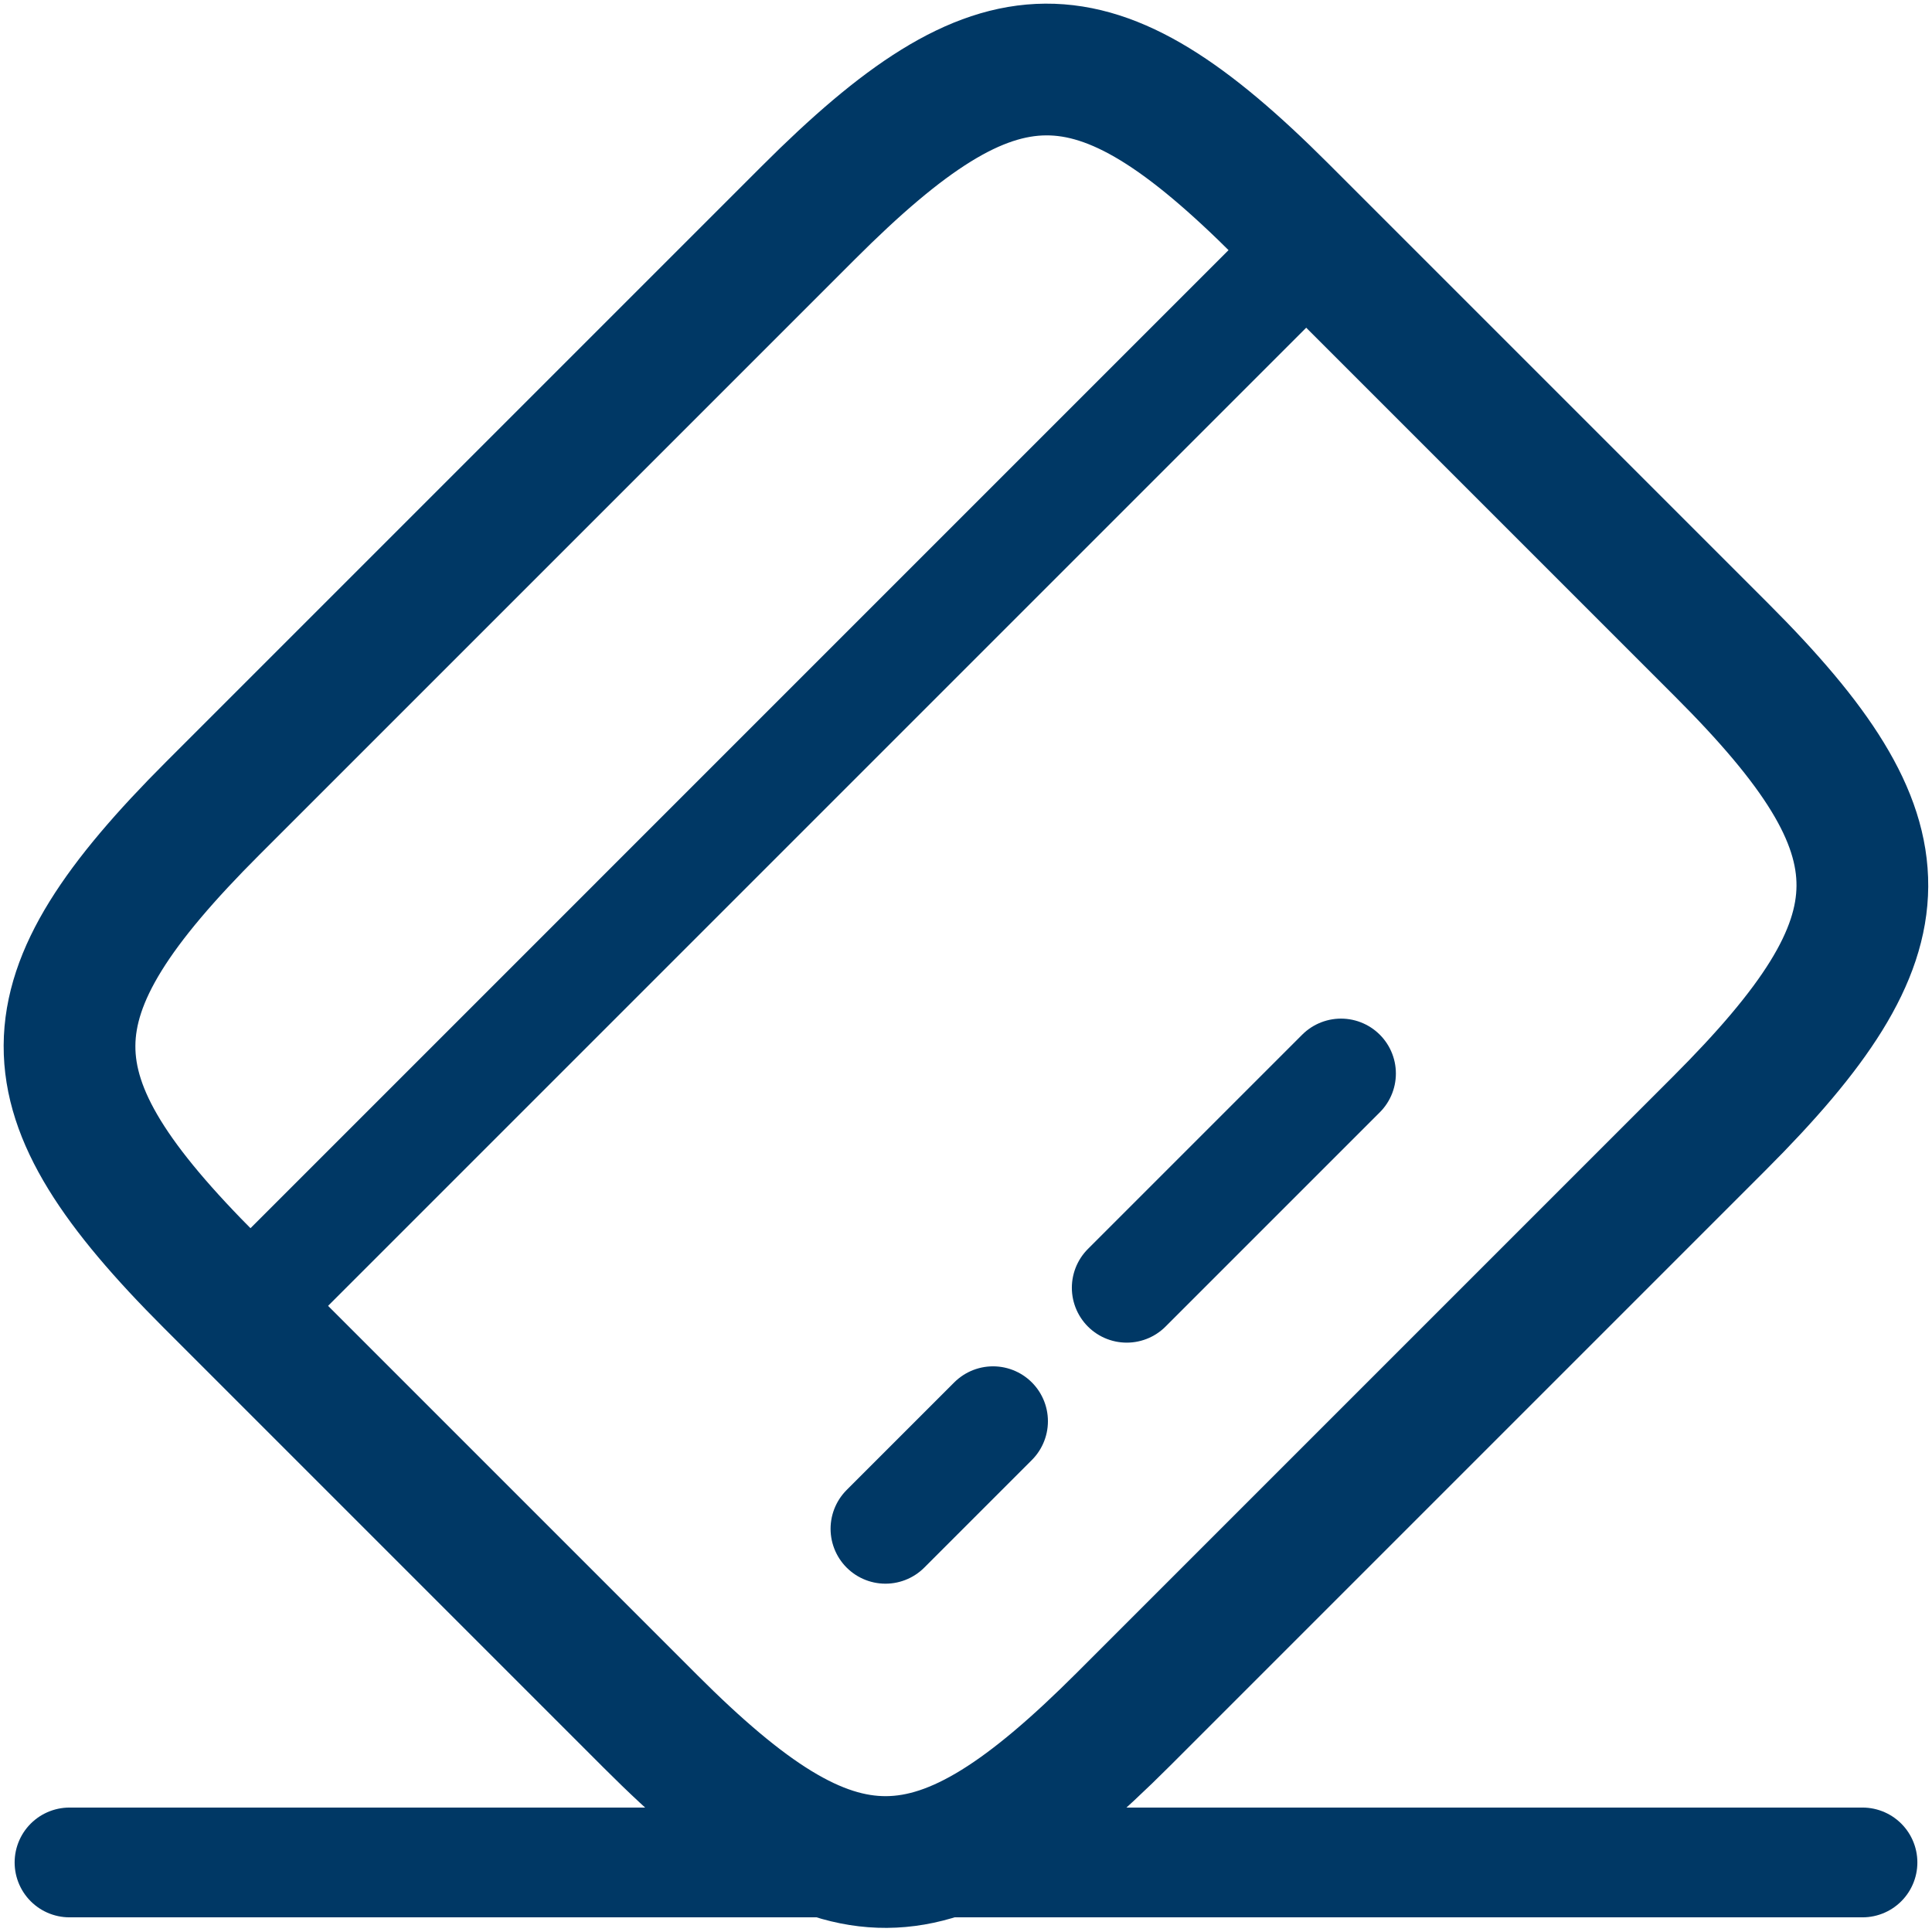
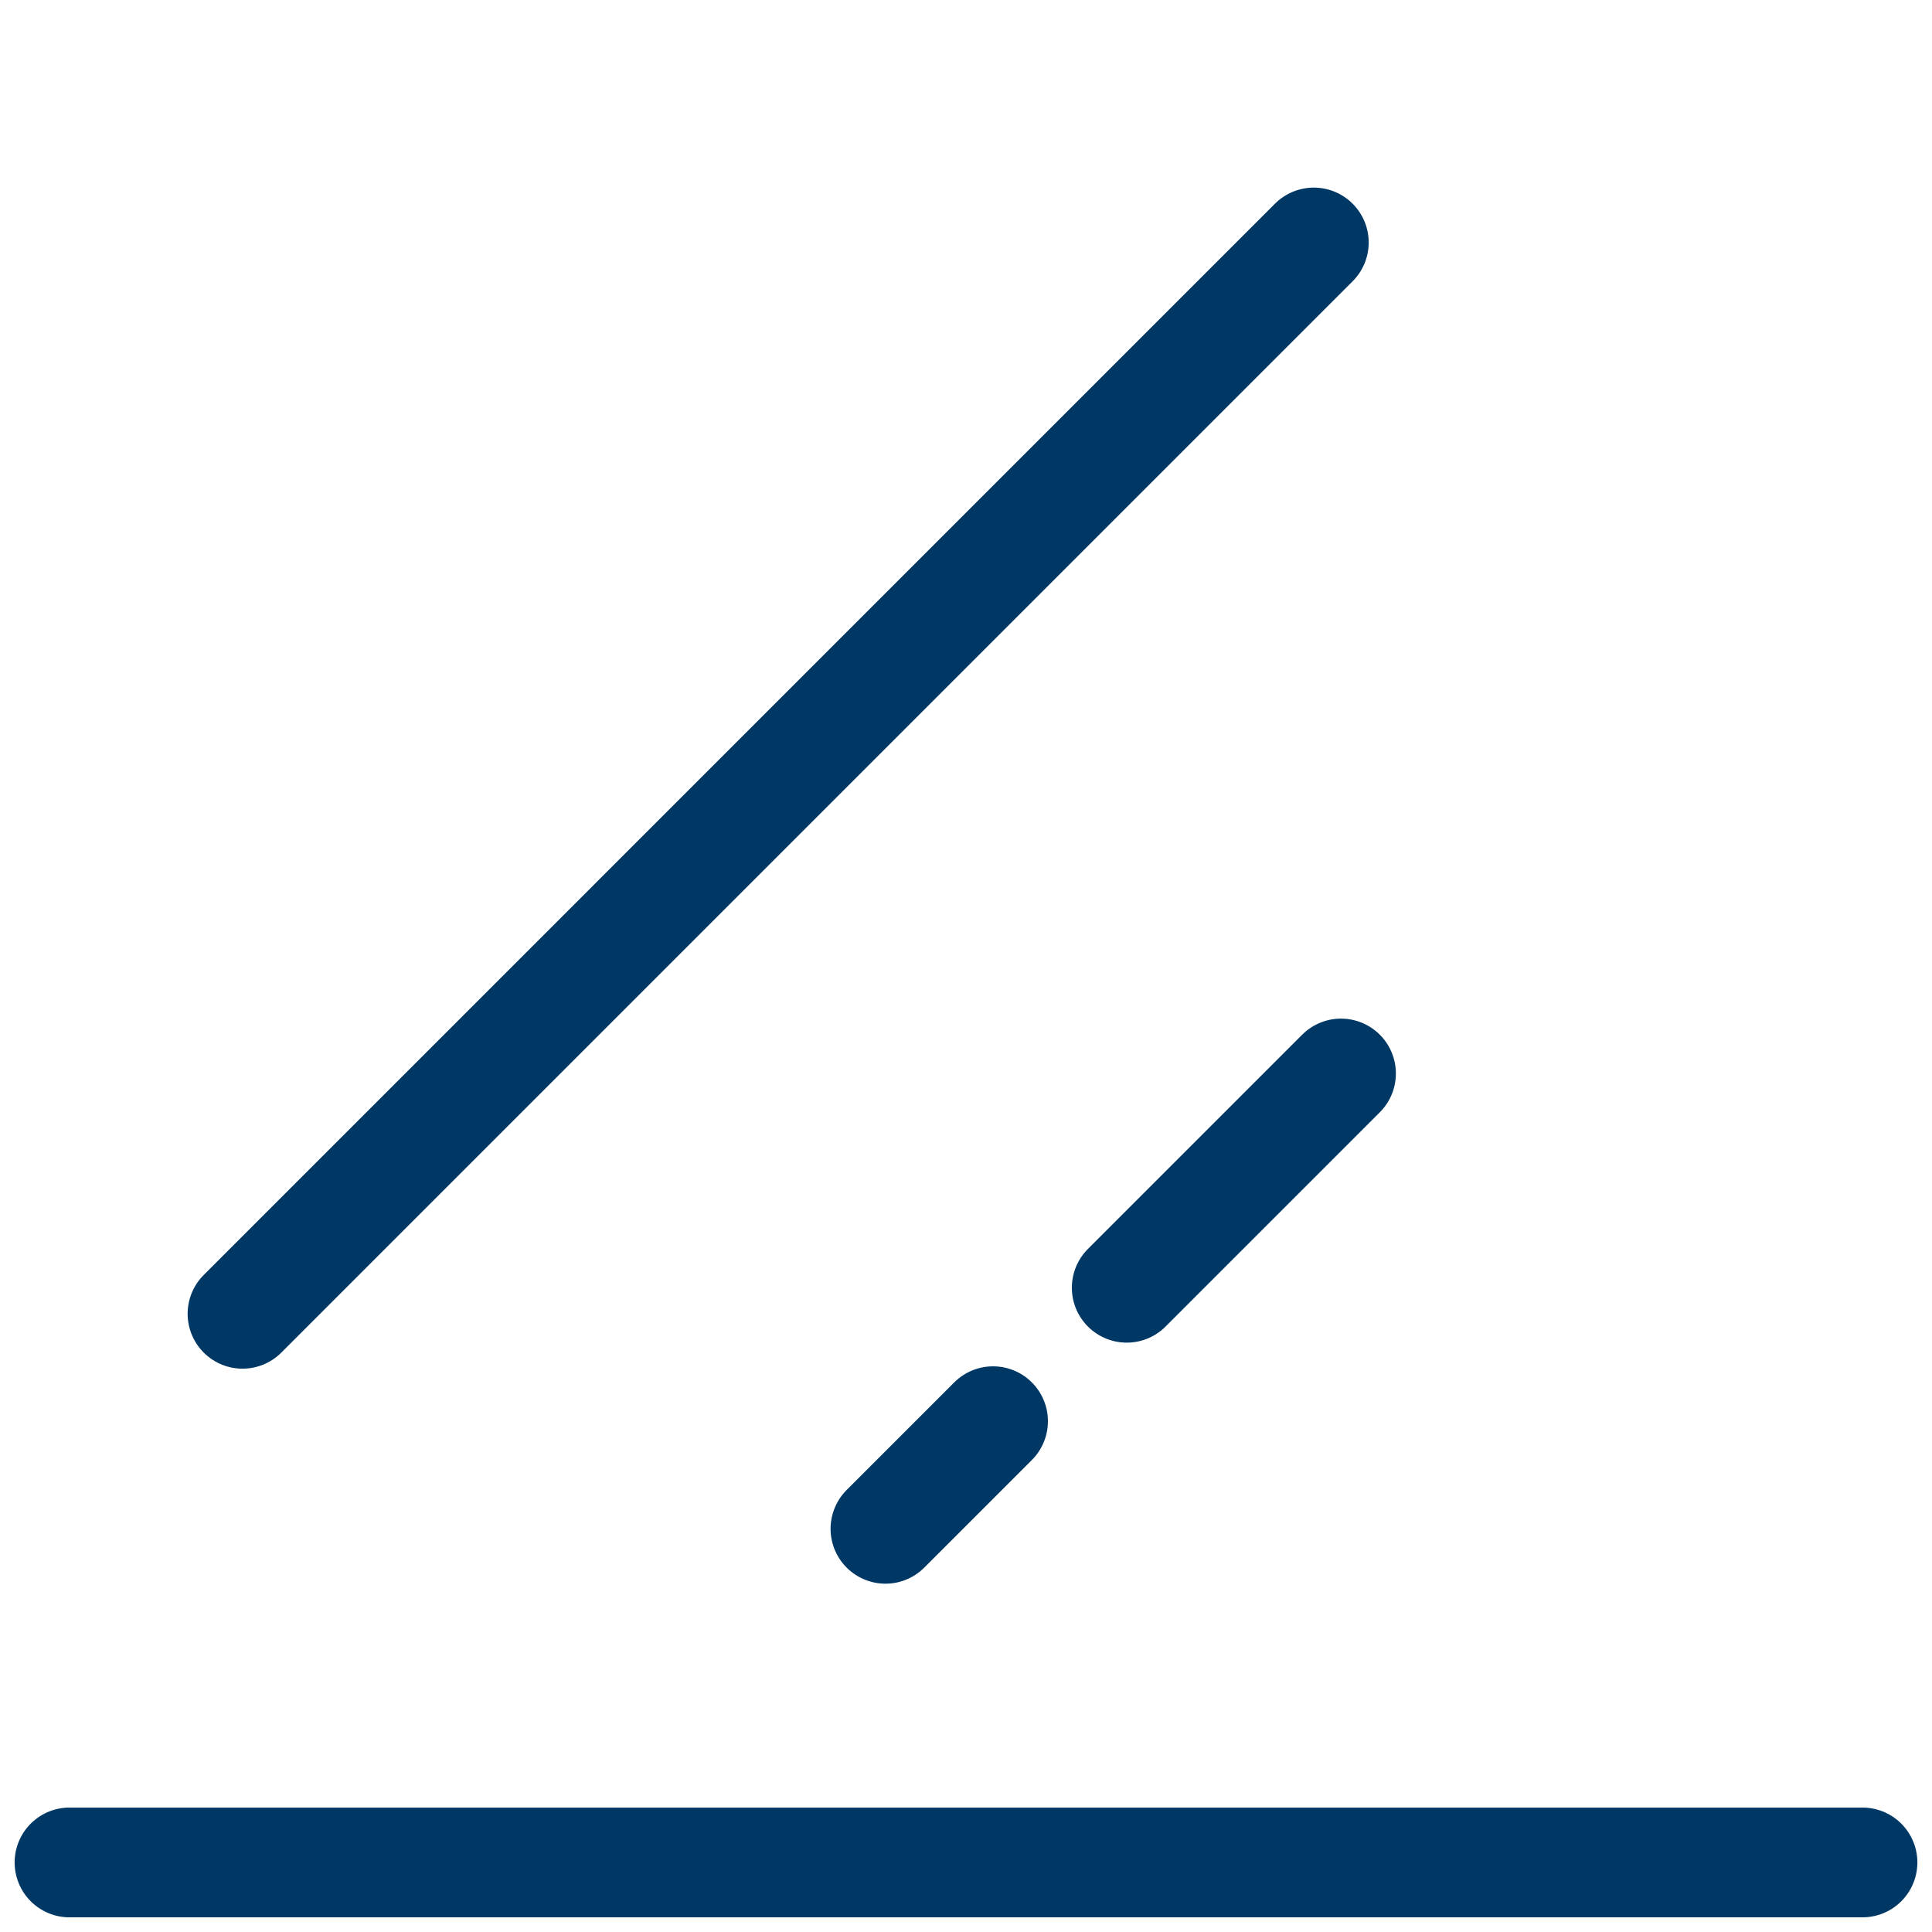
<svg xmlns="http://www.w3.org/2000/svg" width="176" height="176" viewBox="0 0 176 176" fill="none">
  <path d="M22.093 119.682L119.684 22.09" stroke="#003865" stroke-width="10" stroke-miterlimit="10" stroke-linecap="round" stroke-linejoin="round" />
  <path d="M80.663 139.269L90.463 129.469" stroke="#003865" stroke-width="10" stroke-miterlimit="10" stroke-linecap="round" stroke-linejoin="round" />
  <path d="M102.643 117.311L122.161 97.793" stroke="#003865" stroke-width="10" stroke-miterlimit="10" stroke-linecap="round" stroke-linejoin="round" />
-   <path d="M19.41 73.605L73.637 19.379C90.95 2.065 99.607 1.984 116.757 19.134L156.855 59.232C174.005 76.382 173.924 85.039 156.61 102.352L102.384 156.579C85.07 173.892 76.414 173.974 59.264 156.824L19.165 116.725C2.015 99.575 2.015 91 19.41 73.605Z" stroke="#003865" stroke-width="12" stroke-linecap="round" stroke-linejoin="round" />
  <path d="M6.333 169.664H169.667" stroke="#003865" stroke-width="10" stroke-linecap="round" stroke-linejoin="round" />
</svg>